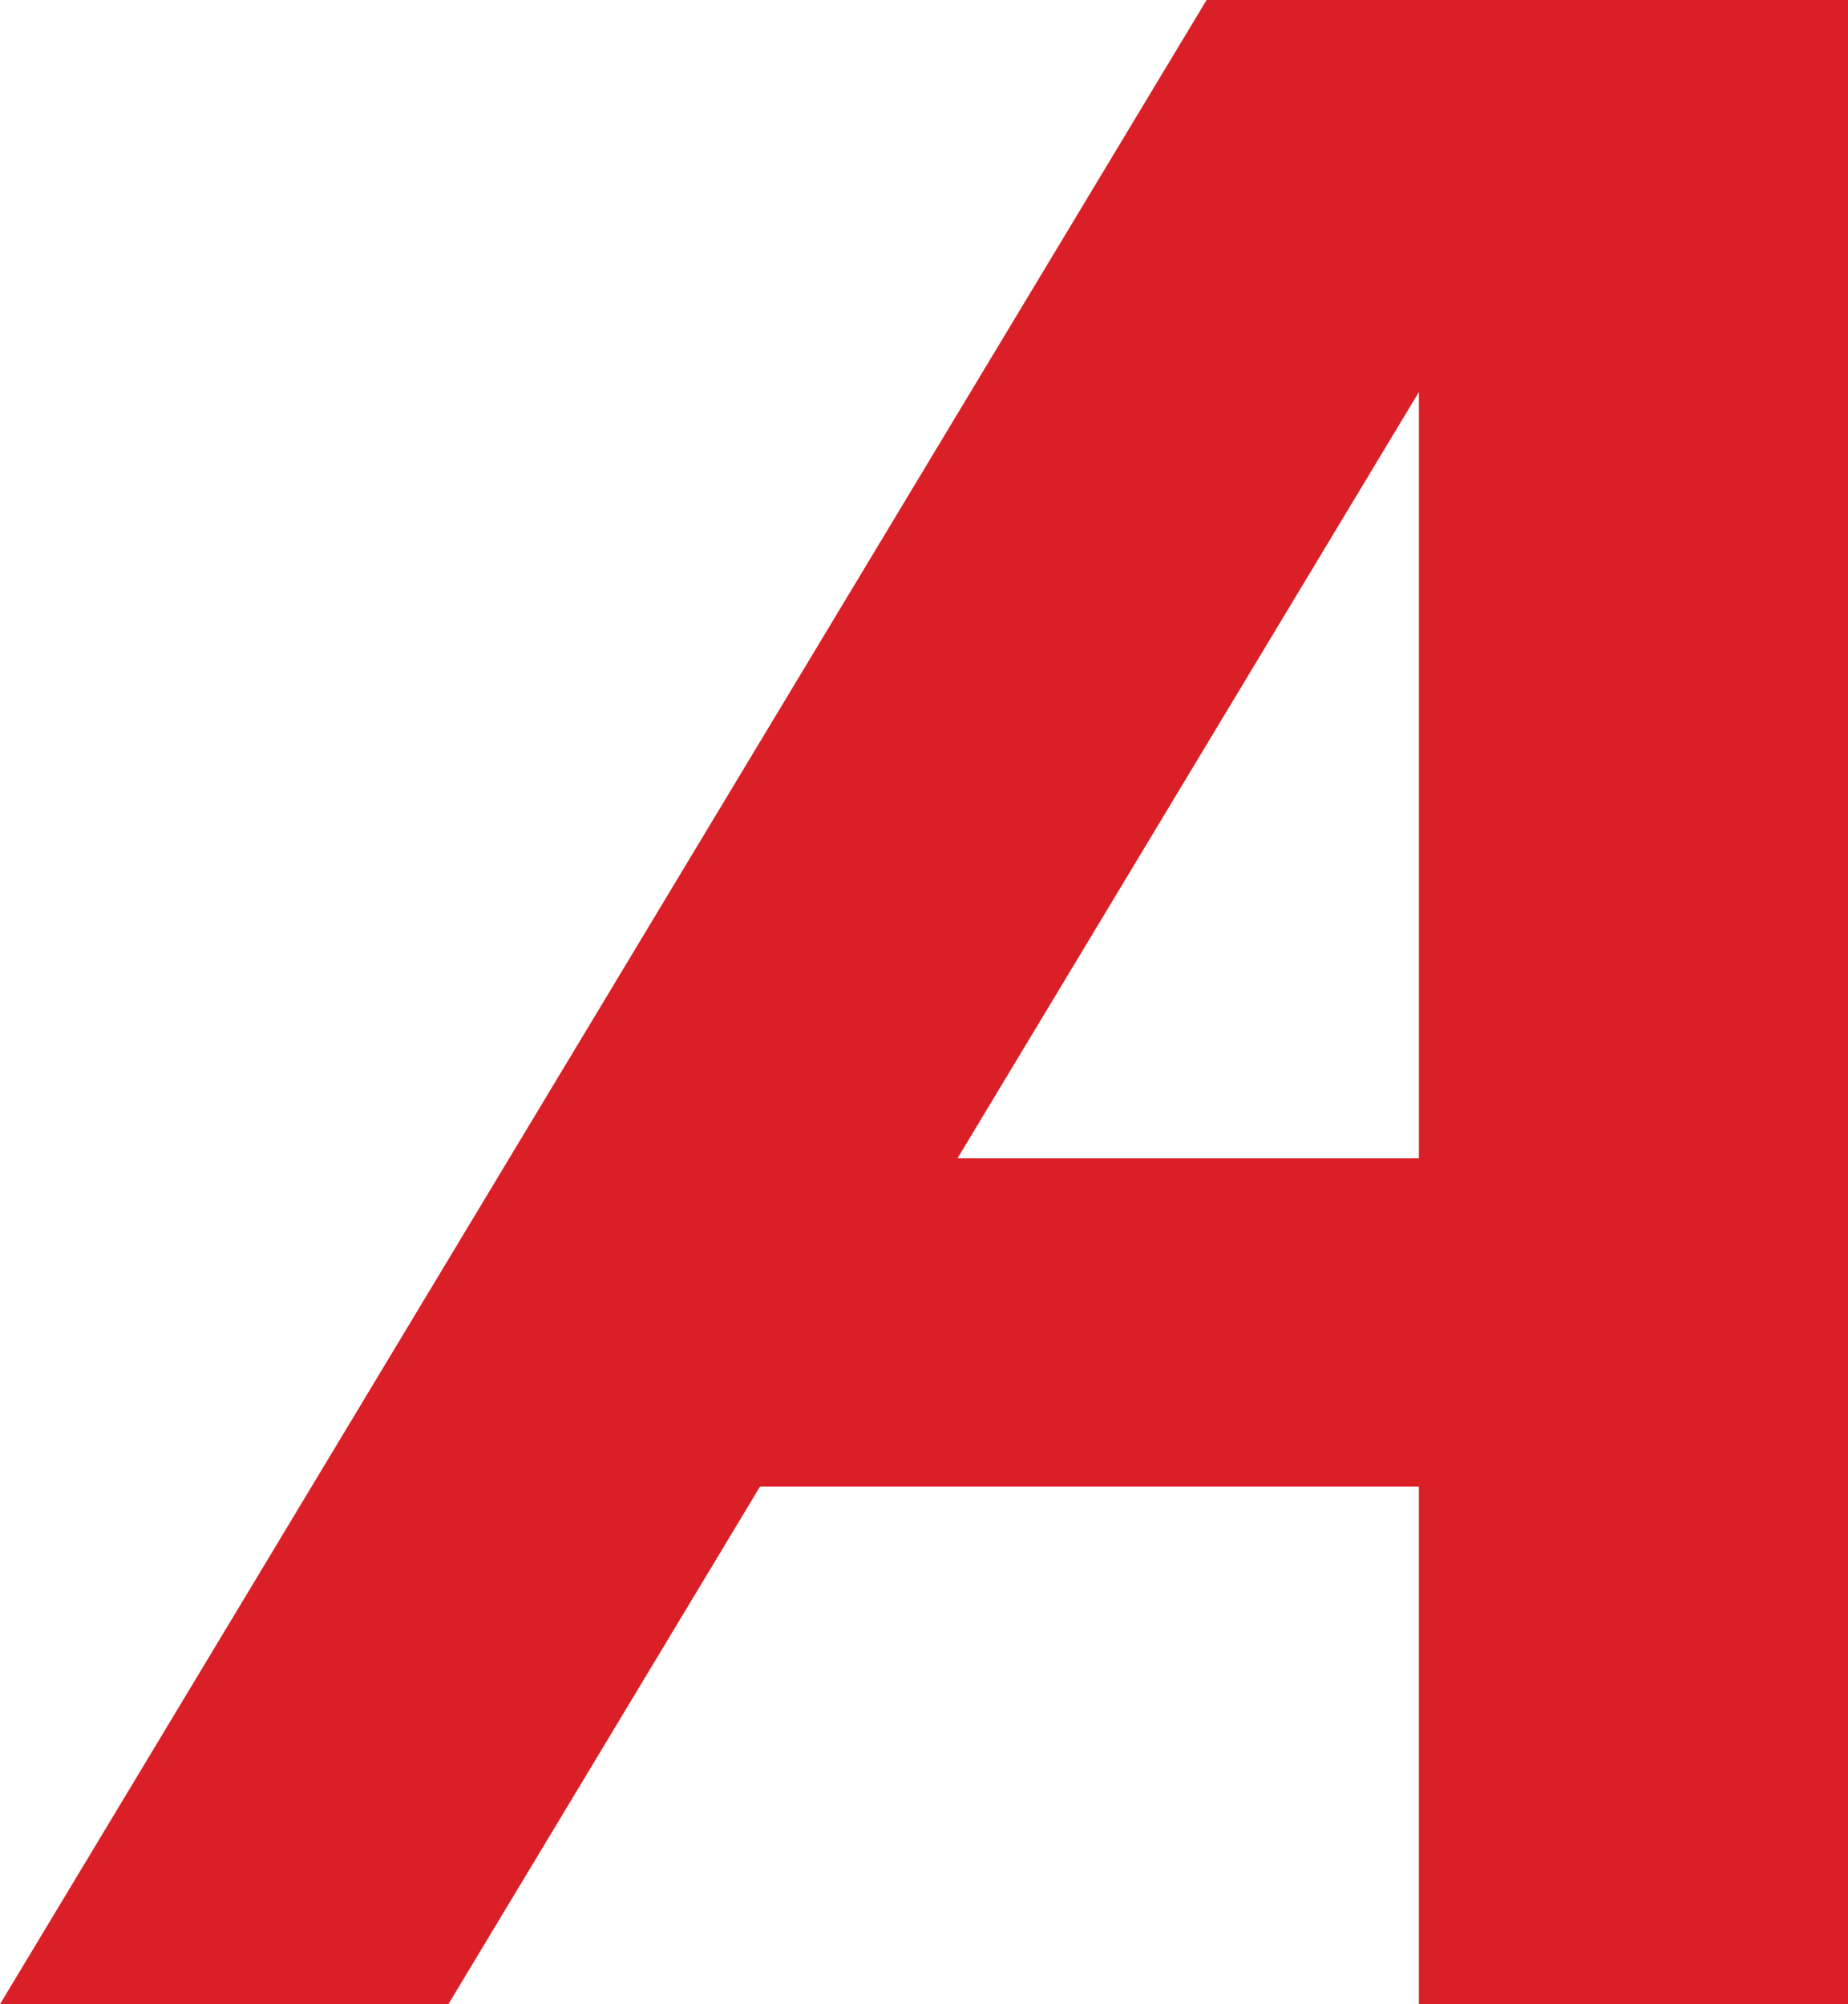
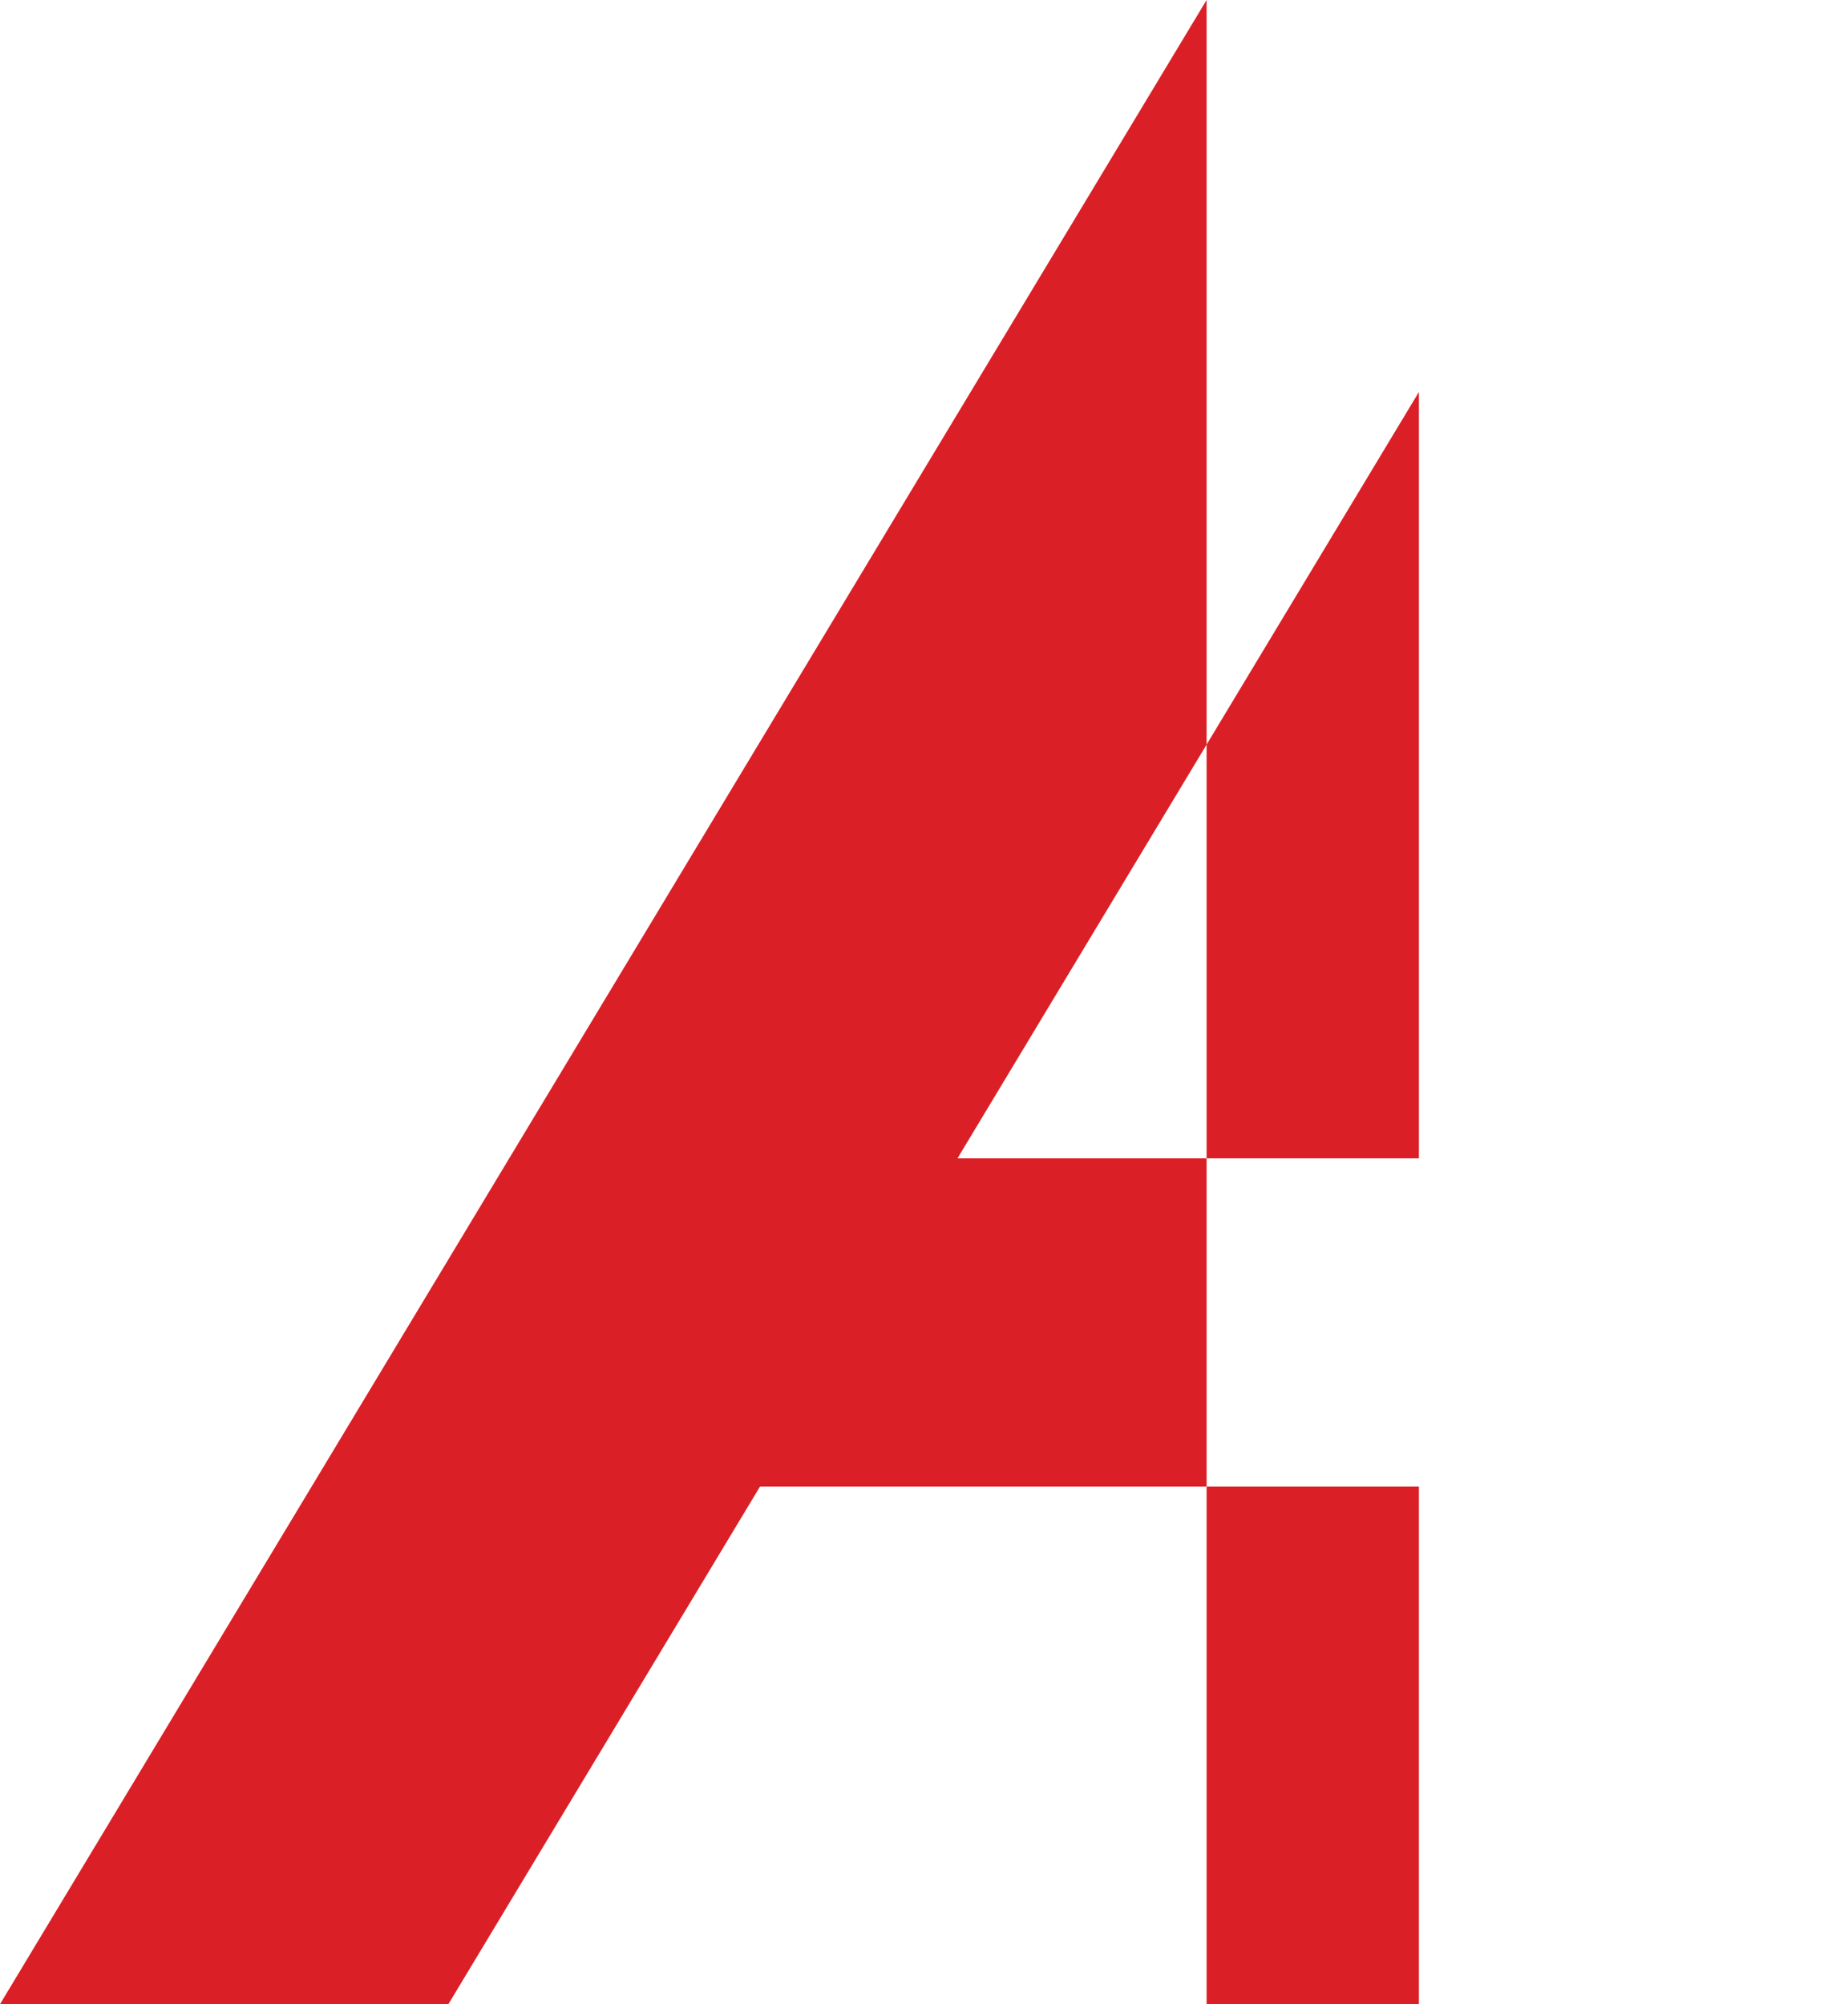
<svg xmlns="http://www.w3.org/2000/svg" version="1.1" baseProfile="basic" id="Layer_1" x="0px" y="0px" width="149.377px" height="162px" viewBox="0 0 149.377 162" xml:space="preserve">
  <g>
-     <path fill="#DB1F26" d="M97.531,0L0,162h36.242l25.189-41.837h53.261V162h34.685V0H97.531z M77.394,93.631l37.299-61.948v61.948   H77.394z" />
+     <path fill="#DB1F26" d="M97.531,0L0,162h36.242l25.189-41.837h53.261V162h34.685H97.531z M77.394,93.631l37.299-61.948v61.948   H77.394z" />
  </g>
</svg>